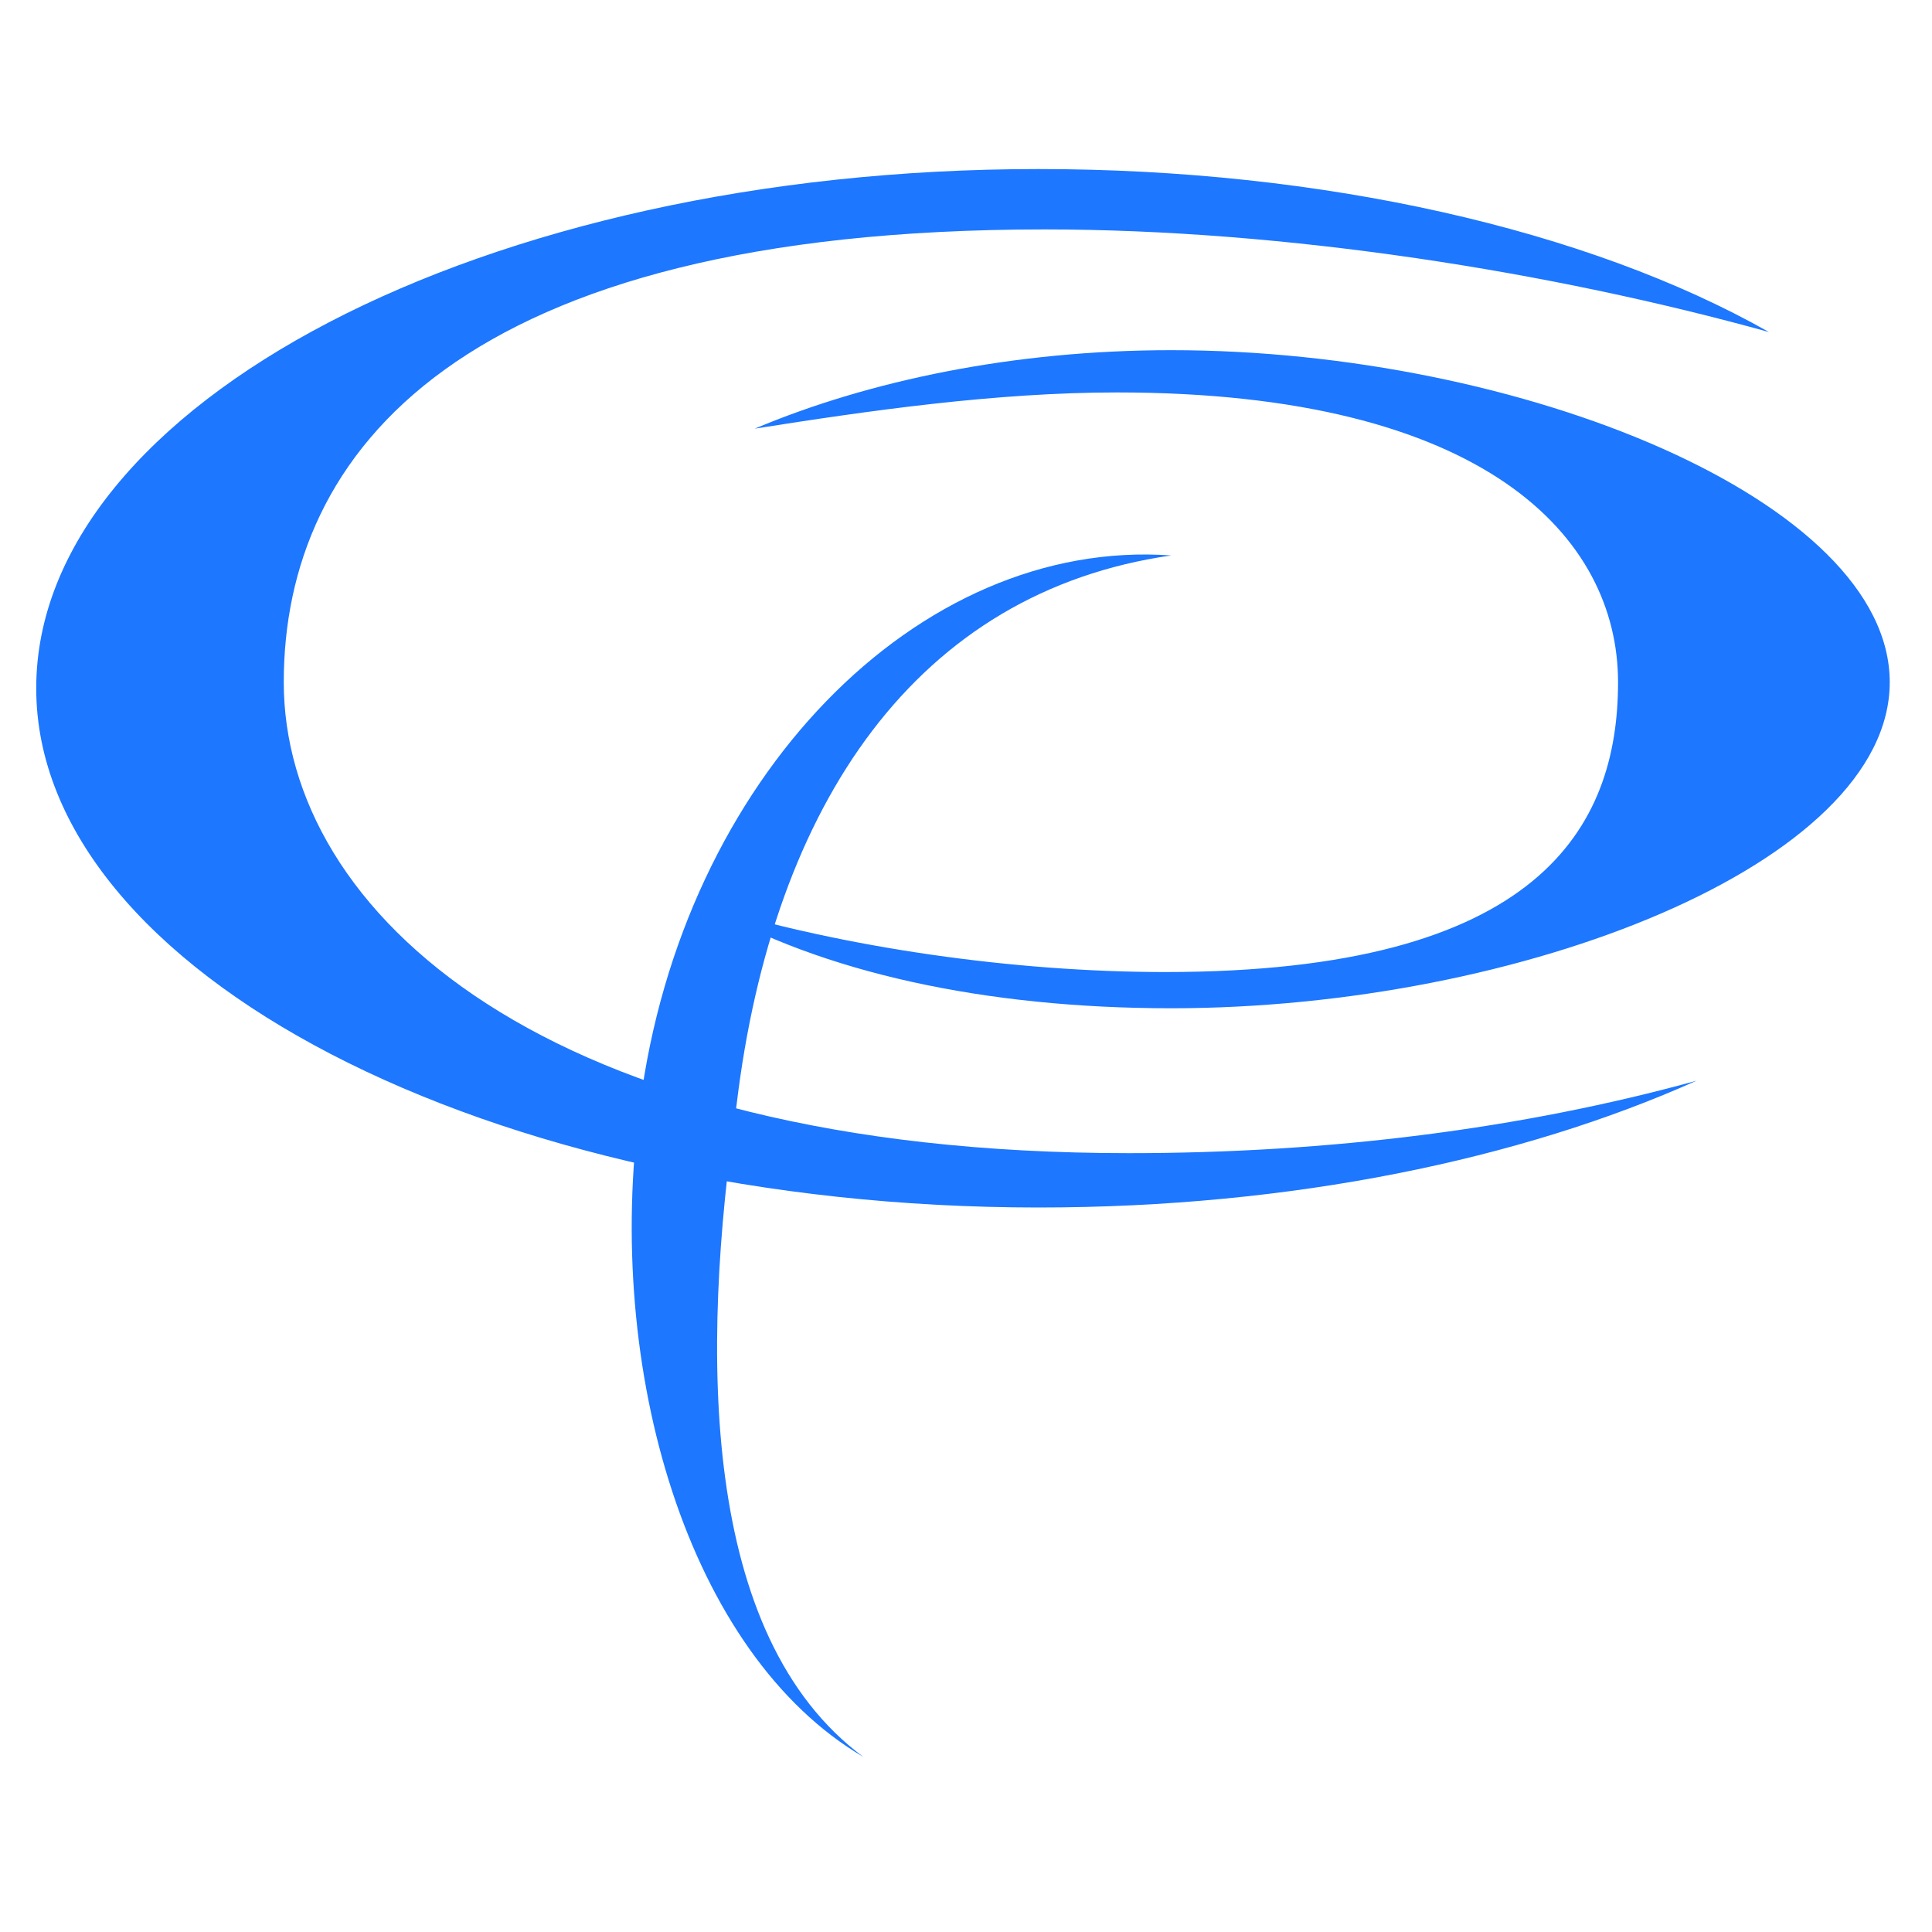
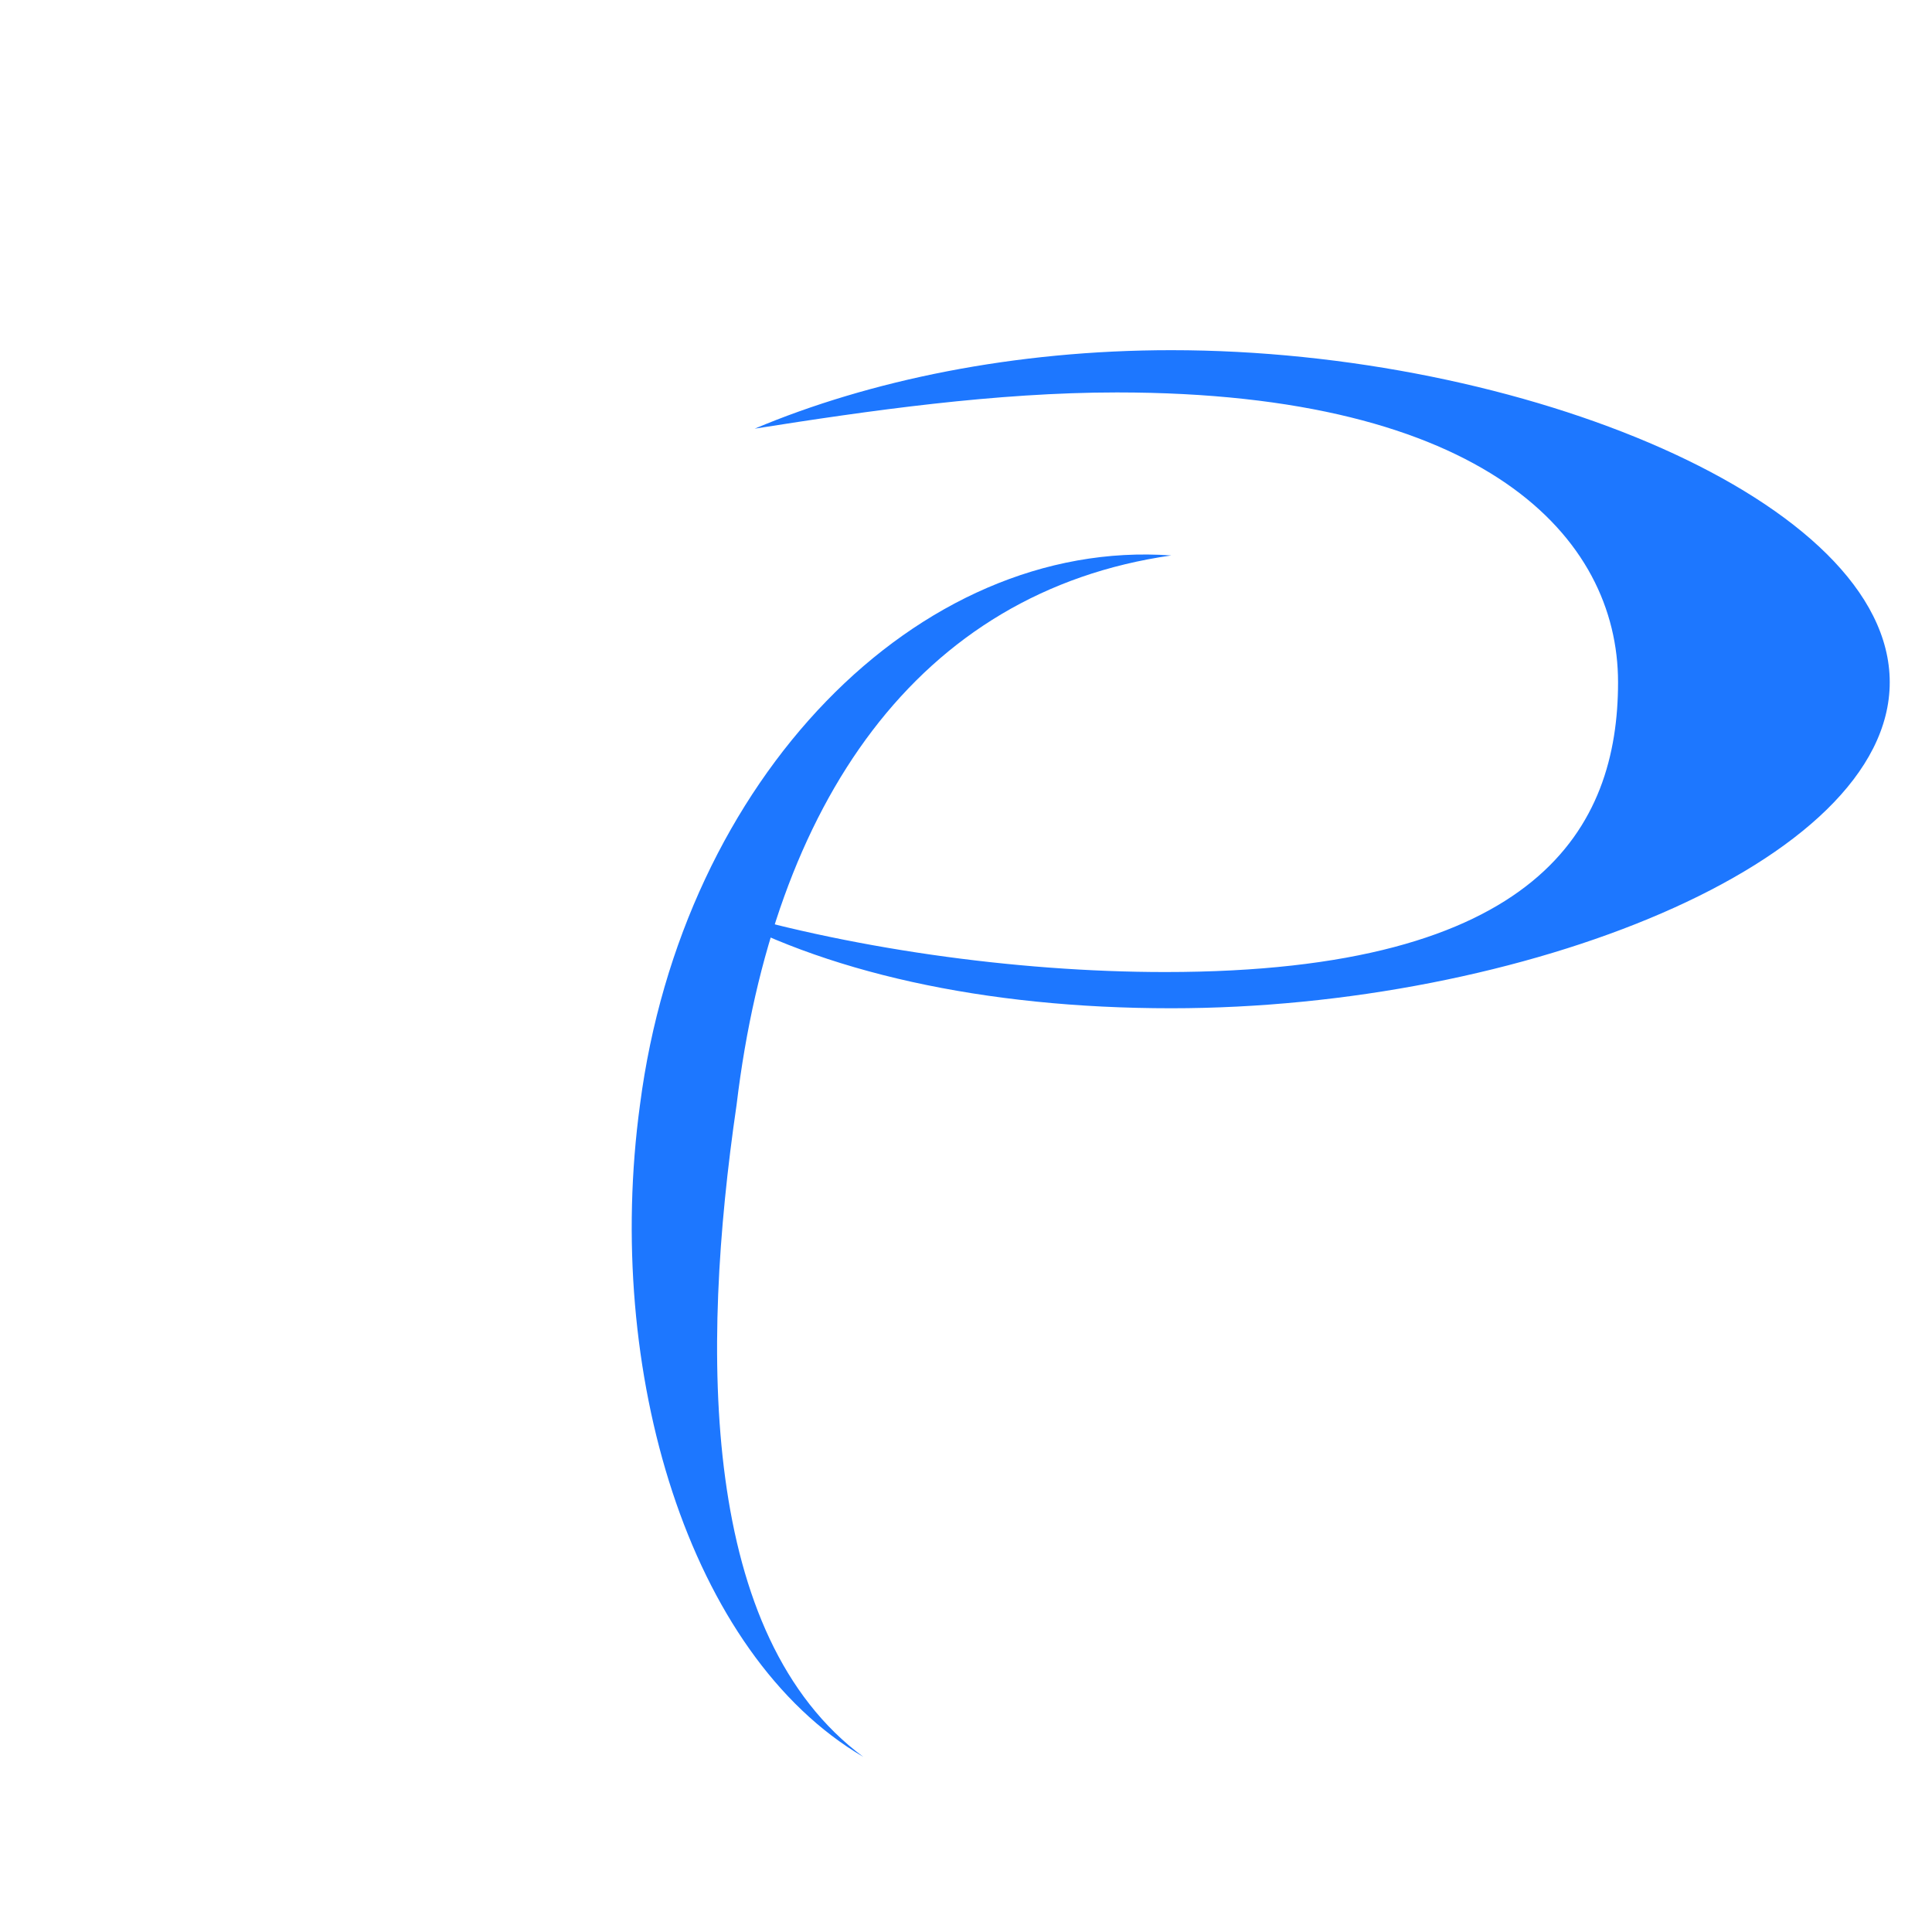
<svg xmlns="http://www.w3.org/2000/svg" version="1.1" id="Layer_1" x="0px" y="0px" viewBox="0 0 32 32" style="enable-background:new 0 0 32 32;" xml:space="preserve">
  <style type="text/css">
	.st0{fill:#1D77FF;}
</style>
  <g>
-     <path class="st0" d="M18.7,19.1c-9.7,0-14-4-14-7.8s2.9-7.5,12.6-7.5c4,0,8.4,0.7,12,1.7c-3-1.7-7.4-2.7-12.1-2.7   C8,2.8,0.6,6.7,0.6,11.4S8.1,20,17.2,20c4.2,0,8-0.8,10.9-2.1C25.2,18.7,22,19.1,18.7,19.1z" />
    <g>
      <g>
        <path class="st0" d="M18.5,6.5c6.1,0,8.3,2.4,8.3,4.8s-1.3,4.8-7.5,4.8c-2.5,0-5.3-0.4-7.6-1.1c1.9,1.1,4.6,1.7,7.7,1.7     c5.8,0,11.9-2.4,11.9-5.4s-6.1-5.5-11.9-5.5c-2.6,0-5,0.5-6.9,1.3C14.4,6.8,16.5,6.5,18.5,6.5z" />
        <g>
-           <path class="st0" d="M12.2,18.3c0.6-5,3-8.5,7.2-9.1c-4.2-0.3-8.1,3.7-8.8,9.1c-0.6,4.4,0.8,9.1,3.7,10.8      C11.6,27.1,11.6,22.4,12.2,18.3z" />
+           <path class="st0" d="M12.2,18.3c0.6-5,3-8.5,7.2-9.1c-4.2-0.3-8.1,3.7-8.8,9.1c-0.6,4.4,0.8,9.1,3.7,10.8      C11.6,27.1,11.6,22.4,12.2,18.3" />
        </g>
      </g>
    </g>
  </g>
</svg>